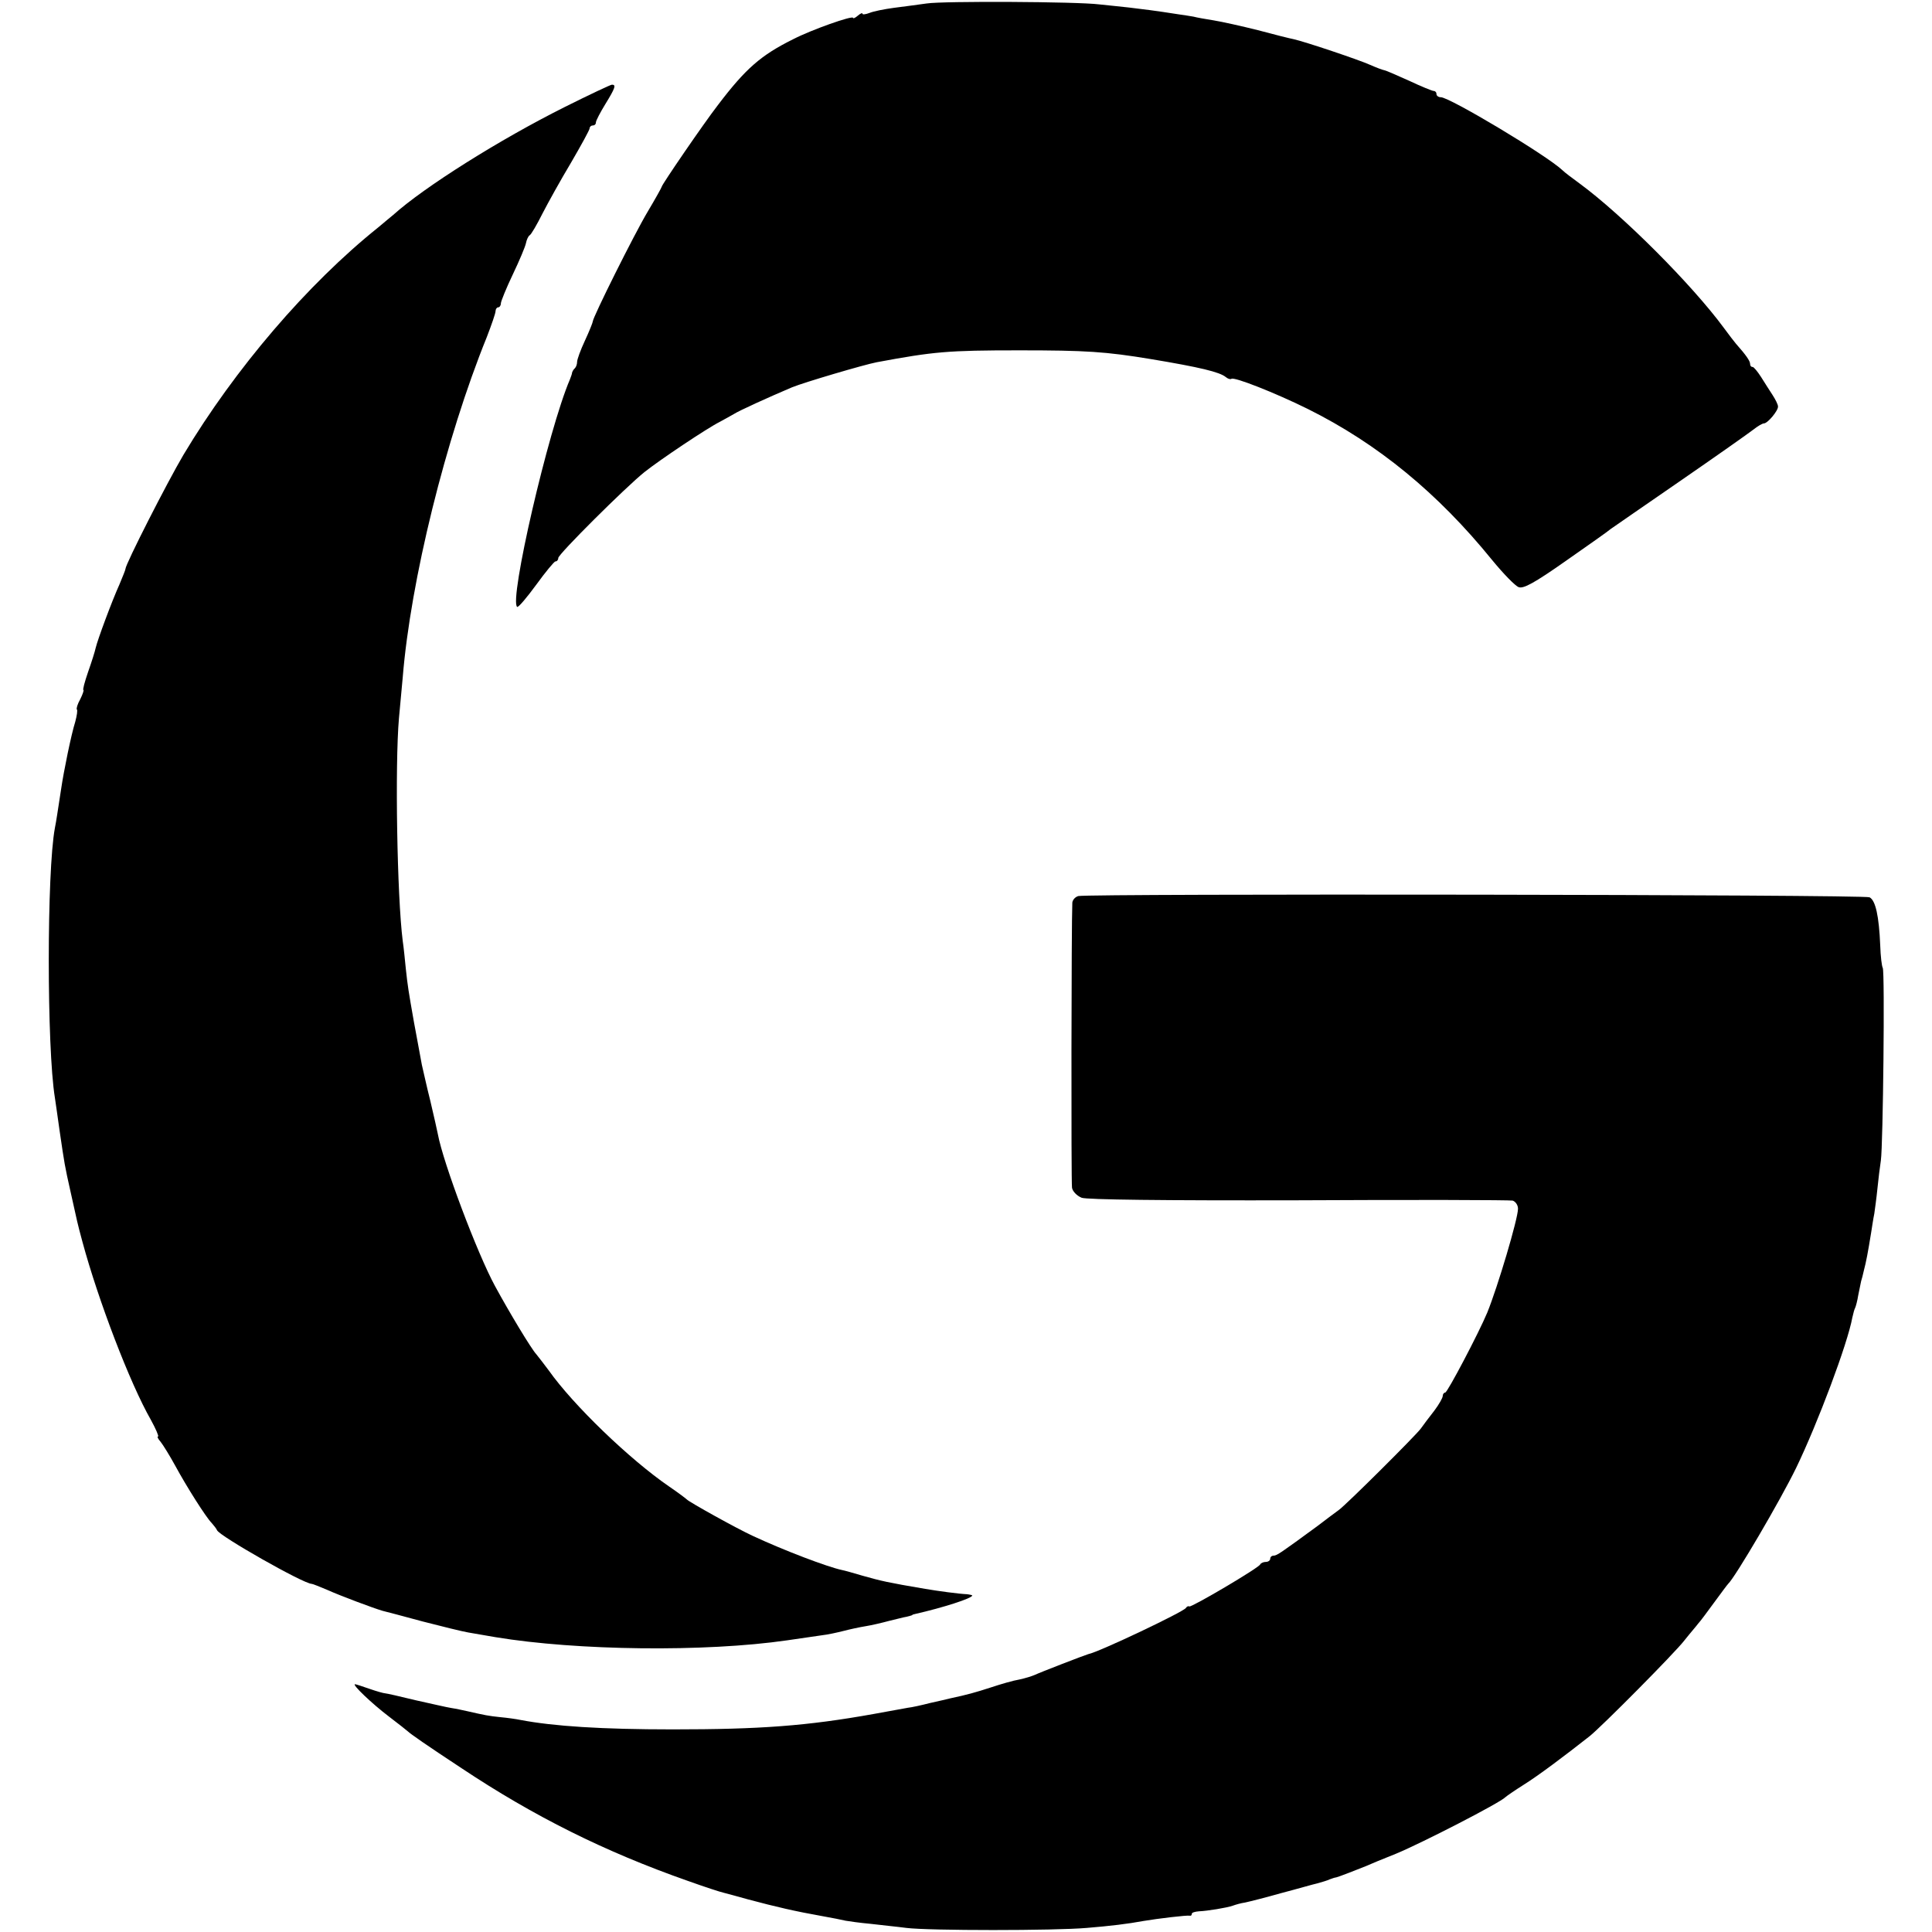
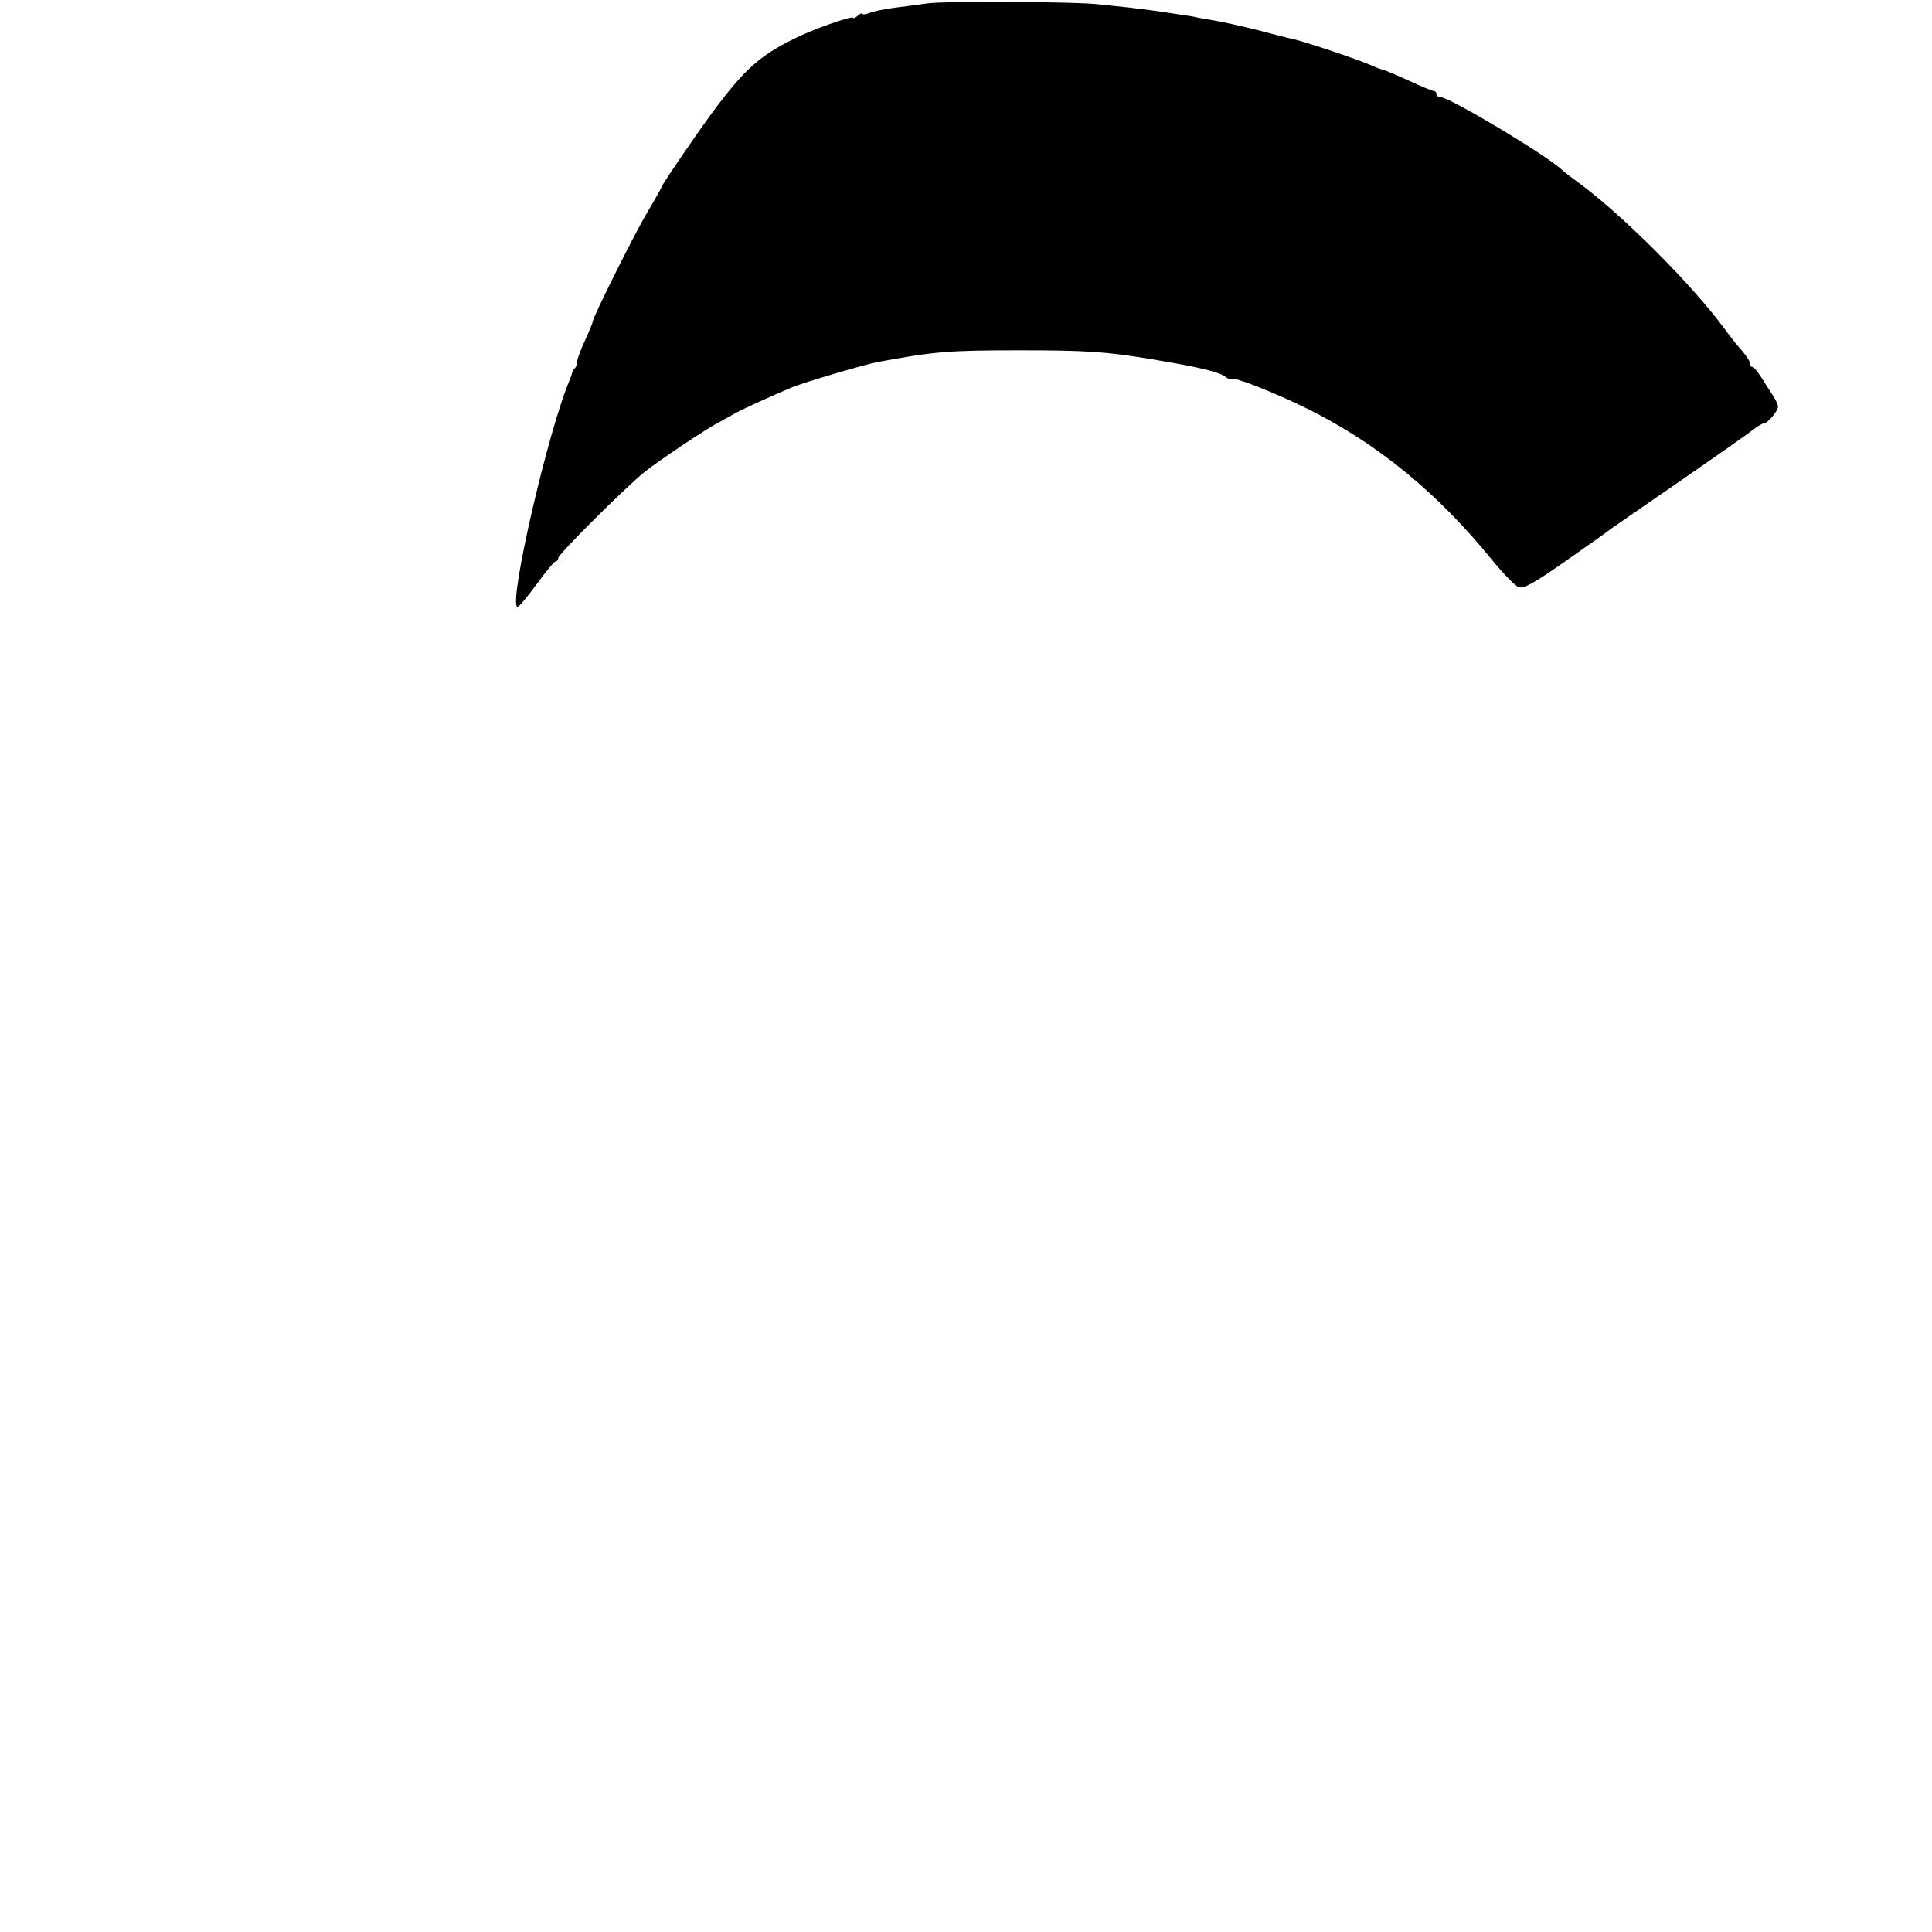
<svg xmlns="http://www.w3.org/2000/svg" version="1.0" width="616pt" height="616pt" viewBox="0 0 616 616" preserveAspectRatio="xMidYMid meet">
  <g transform="translate(0,616) scale(0.1,-0.1)" fill="#000000" stroke="none">
    <path d="M2955 6149 c-27 -4 -75 -10 -105 -14 -30 -4 -65 -11 -77 -16 -13 -5 -23 -6 -23 -3 0 4 -7 1 -15 -6 -8 -7 -15 -10 -15 -7 0 9 -133 -38 -191 -68 -103 -51 -152 -94 -240 -210 -45 -58 -179 -254 -179 -260 0 -2 -20 -38 -45 -80 -43 -72 -175 -337 -175 -350 0 -3 -11 -31 -25 -61 -14 -30 -25 -60 -25 -68 0 -7 -3 -16 -7 -20 -5 -4 -8 -11 -9 -14 0 -4 -4 -14 -7 -22 -69 -161 -195 -707 -168 -725 4 -2 31 30 61 71 29 40 57 74 61 74 5 0 9 5 9 11 0 12 215 226 275 274 49 39 200 140 240 160 16 9 37 20 45 25 15 10 114 55 185 85 39 16 229 72 270 80 183 34 226 38 455 38 212 0 275 -4 420 -28 156 -26 218 -41 238 -57 7 -6 15 -8 18 -6 7 8 141 -45 244 -96 223 -111 414 -268 587 -481 36 -44 74 -83 85 -87 15 -6 50 13 151 84 73 51 137 96 142 101 6 4 105 73 220 152 116 80 221 154 235 165 14 11 29 20 34 20 12 0 46 41 45 54 0 6 -8 22 -17 36 -9 14 -26 40 -37 58 -11 17 -23 32 -27 32 -5 0 -8 4 -8 10 0 9 -13 28 -45 64 -5 6 -23 29 -39 51 -101 137 -322 359 -461 461 -22 16 -46 34 -53 41 -49 47 -360 233 -388 233 -8 0 -14 5 -14 10 0 6 -4 10 -9 10 -4 0 -39 14 -77 32 -38 17 -74 33 -80 34 -6 1 -27 9 -45 17 -35 16 -208 74 -244 82 -11 2 -63 15 -115 29 -52 13 -115 27 -140 31 -25 4 -54 9 -65 12 -11 2 -31 5 -45 7 -83 13 -111 16 -160 22 -30 3 -73 8 -95 10 -71 9 -498 11 -550 3z" />
-     <path d="M1801 5819 c-208 -104 -448 -255 -547 -344 -6 -5 -28 -23 -48 -40 -226 -181 -457 -451 -621 -725 -52 -88 -185 -349 -185 -364 0 -3 -9 -25 -19 -49 -24 -53 -70 -177 -76 -203 -2 -10 -13 -45 -24 -76 -11 -32 -18 -58 -15 -58 2 0 -2 -13 -10 -29 -9 -16 -13 -30 -11 -33 3 -2 0 -20 -5 -39 -13 -41 -37 -159 -45 -214 -12 -77 -15 -100 -20 -125 -26 -139 -26 -700 0 -860 2 -14 9 -61 15 -105 16 -109 16 -110 35 -195 22 -99 21 -97 38 -160 50 -185 151 -450 218 -567 16 -29 26 -53 23 -53 -4 0 0 -8 8 -17 8 -10 29 -44 46 -75 38 -70 99 -166 117 -184 7 -8 15 -18 17 -23 7 -18 276 -171 302 -171 3 0 25 -9 49 -19 42 -19 149 -59 177 -67 8 -2 66 -17 128 -34 62 -16 127 -32 145 -35 18 -3 57 -10 87 -15 260 -43 668 -48 930 -10 41 6 91 13 110 16 19 2 50 9 70 14 19 5 51 12 70 15 19 3 53 11 75 17 22 5 47 12 55 13 8 2 16 4 18 5 1 2 5 3 10 4 88 20 182 50 182 59 0 1 -8 3 -17 4 -25 1 -92 10 -133 17 -118 20 -140 25 -200 42 -30 9 -59 17 -65 18 -47 10 -184 62 -285 109 -52 24 -203 108 -210 116 -3 3 -28 22 -56 41 -127 87 -307 261 -384 370 -14 19 -32 42 -40 52 -16 17 -87 135 -132 218 -56 103 -165 392 -182 484 -2 11 -13 59 -24 106 -12 47 -23 99 -27 115 -13 69 -15 83 -25 135 -18 102 -20 115 -26 170 -3 30 -7 71 -10 90 -18 142 -25 561 -12 710 4 41 9 100 12 130 25 309 137 762 268 1085 15 39 28 76 28 83 0 6 4 12 8 12 5 0 9 6 9 13 0 6 17 48 38 92 21 44 40 89 42 100 2 10 7 22 12 25 5 3 23 34 40 68 18 35 59 109 92 164 32 55 59 104 59 109 0 5 5 9 10 9 6 0 10 4 10 10 0 5 14 32 30 58 32 52 35 62 21 62 -4 0 -72 -32 -150 -71z" />
-     <path d="M3438 3303 c-10 -3 -18 -12 -19 -21 -3 -62 -4 -891 -1 -909 2 -12 16 -26 31 -32 17 -6 255 -9 691 -8 366 2 673 1 683 -1 9 -3 17 -14 17 -26 0 -32 -65 -250 -98 -331 -27 -65 -127 -255 -134 -255 -4 0 -8 -5 -8 -11 0 -6 -12 -27 -27 -47 -16 -20 -35 -46 -43 -57 -16 -22 -239 -244 -262 -260 -7 -5 -38 -28 -68 -51 -116 -85 -129 -94 -139 -94 -6 0 -11 -4 -11 -10 0 -5 -6 -10 -14 -10 -8 0 -16 -4 -18 -8 -4 -11 -220 -138 -226 -134 -3 2 -8 0 -11 -5 -9 -13 -276 -140 -311 -147 -11 -3 -156 -59 -170 -66 -9 -4 -31 -11 -50 -15 -19 -3 -60 -15 -90 -25 -49 -16 -78 -24 -130 -35 -8 -2 -37 -9 -65 -15 -27 -7 -59 -14 -70 -15 -11 -2 -60 -11 -110 -20 -212 -38 -362 -49 -640 -49 -227 0 -380 10 -485 30 -14 3 -43 7 -65 9 -38 4 -48 6 -105 19 -14 3 -36 8 -50 10 -14 2 -65 14 -115 25 -49 12 -93 22 -97 22 -4 0 -26 6 -49 14 -23 8 -44 15 -47 15 -11 0 54 -62 108 -103 30 -23 57 -44 60 -47 8 -8 61 -45 172 -118 230 -153 456 -266 721 -359 53 -19 105 -36 115 -38 9 -2 44 -12 77 -21 90 -24 150 -38 240 -54 28 -5 59 -11 71 -14 11 -2 47 -7 80 -10 32 -4 84 -9 114 -13 72 -9 473 -9 575 0 74 6 132 13 180 22 47 8 141 19 148 17 4 -1 7 1 7 6 0 4 10 7 23 8 26 1 88 11 108 18 8 3 25 8 39 10 14 3 66 16 115 30 50 13 101 28 115 31 14 4 32 9 40 13 8 3 17 6 20 6 6 1 68 25 95 36 11 5 54 23 97 40 82 34 331 162 348 180 3 3 29 21 59 40 45 28 129 91 209 154 37 29 272 266 302 305 19 24 40 48 45 55 6 6 28 36 50 66 22 30 42 57 45 60 22 20 167 267 217 370 69 143 164 396 179 479 3 14 7 28 9 31 2 4 7 22 10 41 4 19 8 39 9 44 2 6 6 21 9 35 7 26 13 58 23 120 3 19 7 46 10 60 2 14 7 50 10 80 3 30 8 71 11 90 7 48 13 603 6 614 -3 5 -7 37 -8 71 -4 95 -15 144 -34 154 -16 9 -2487 12 -2523 4z" />
  </g>
</svg>